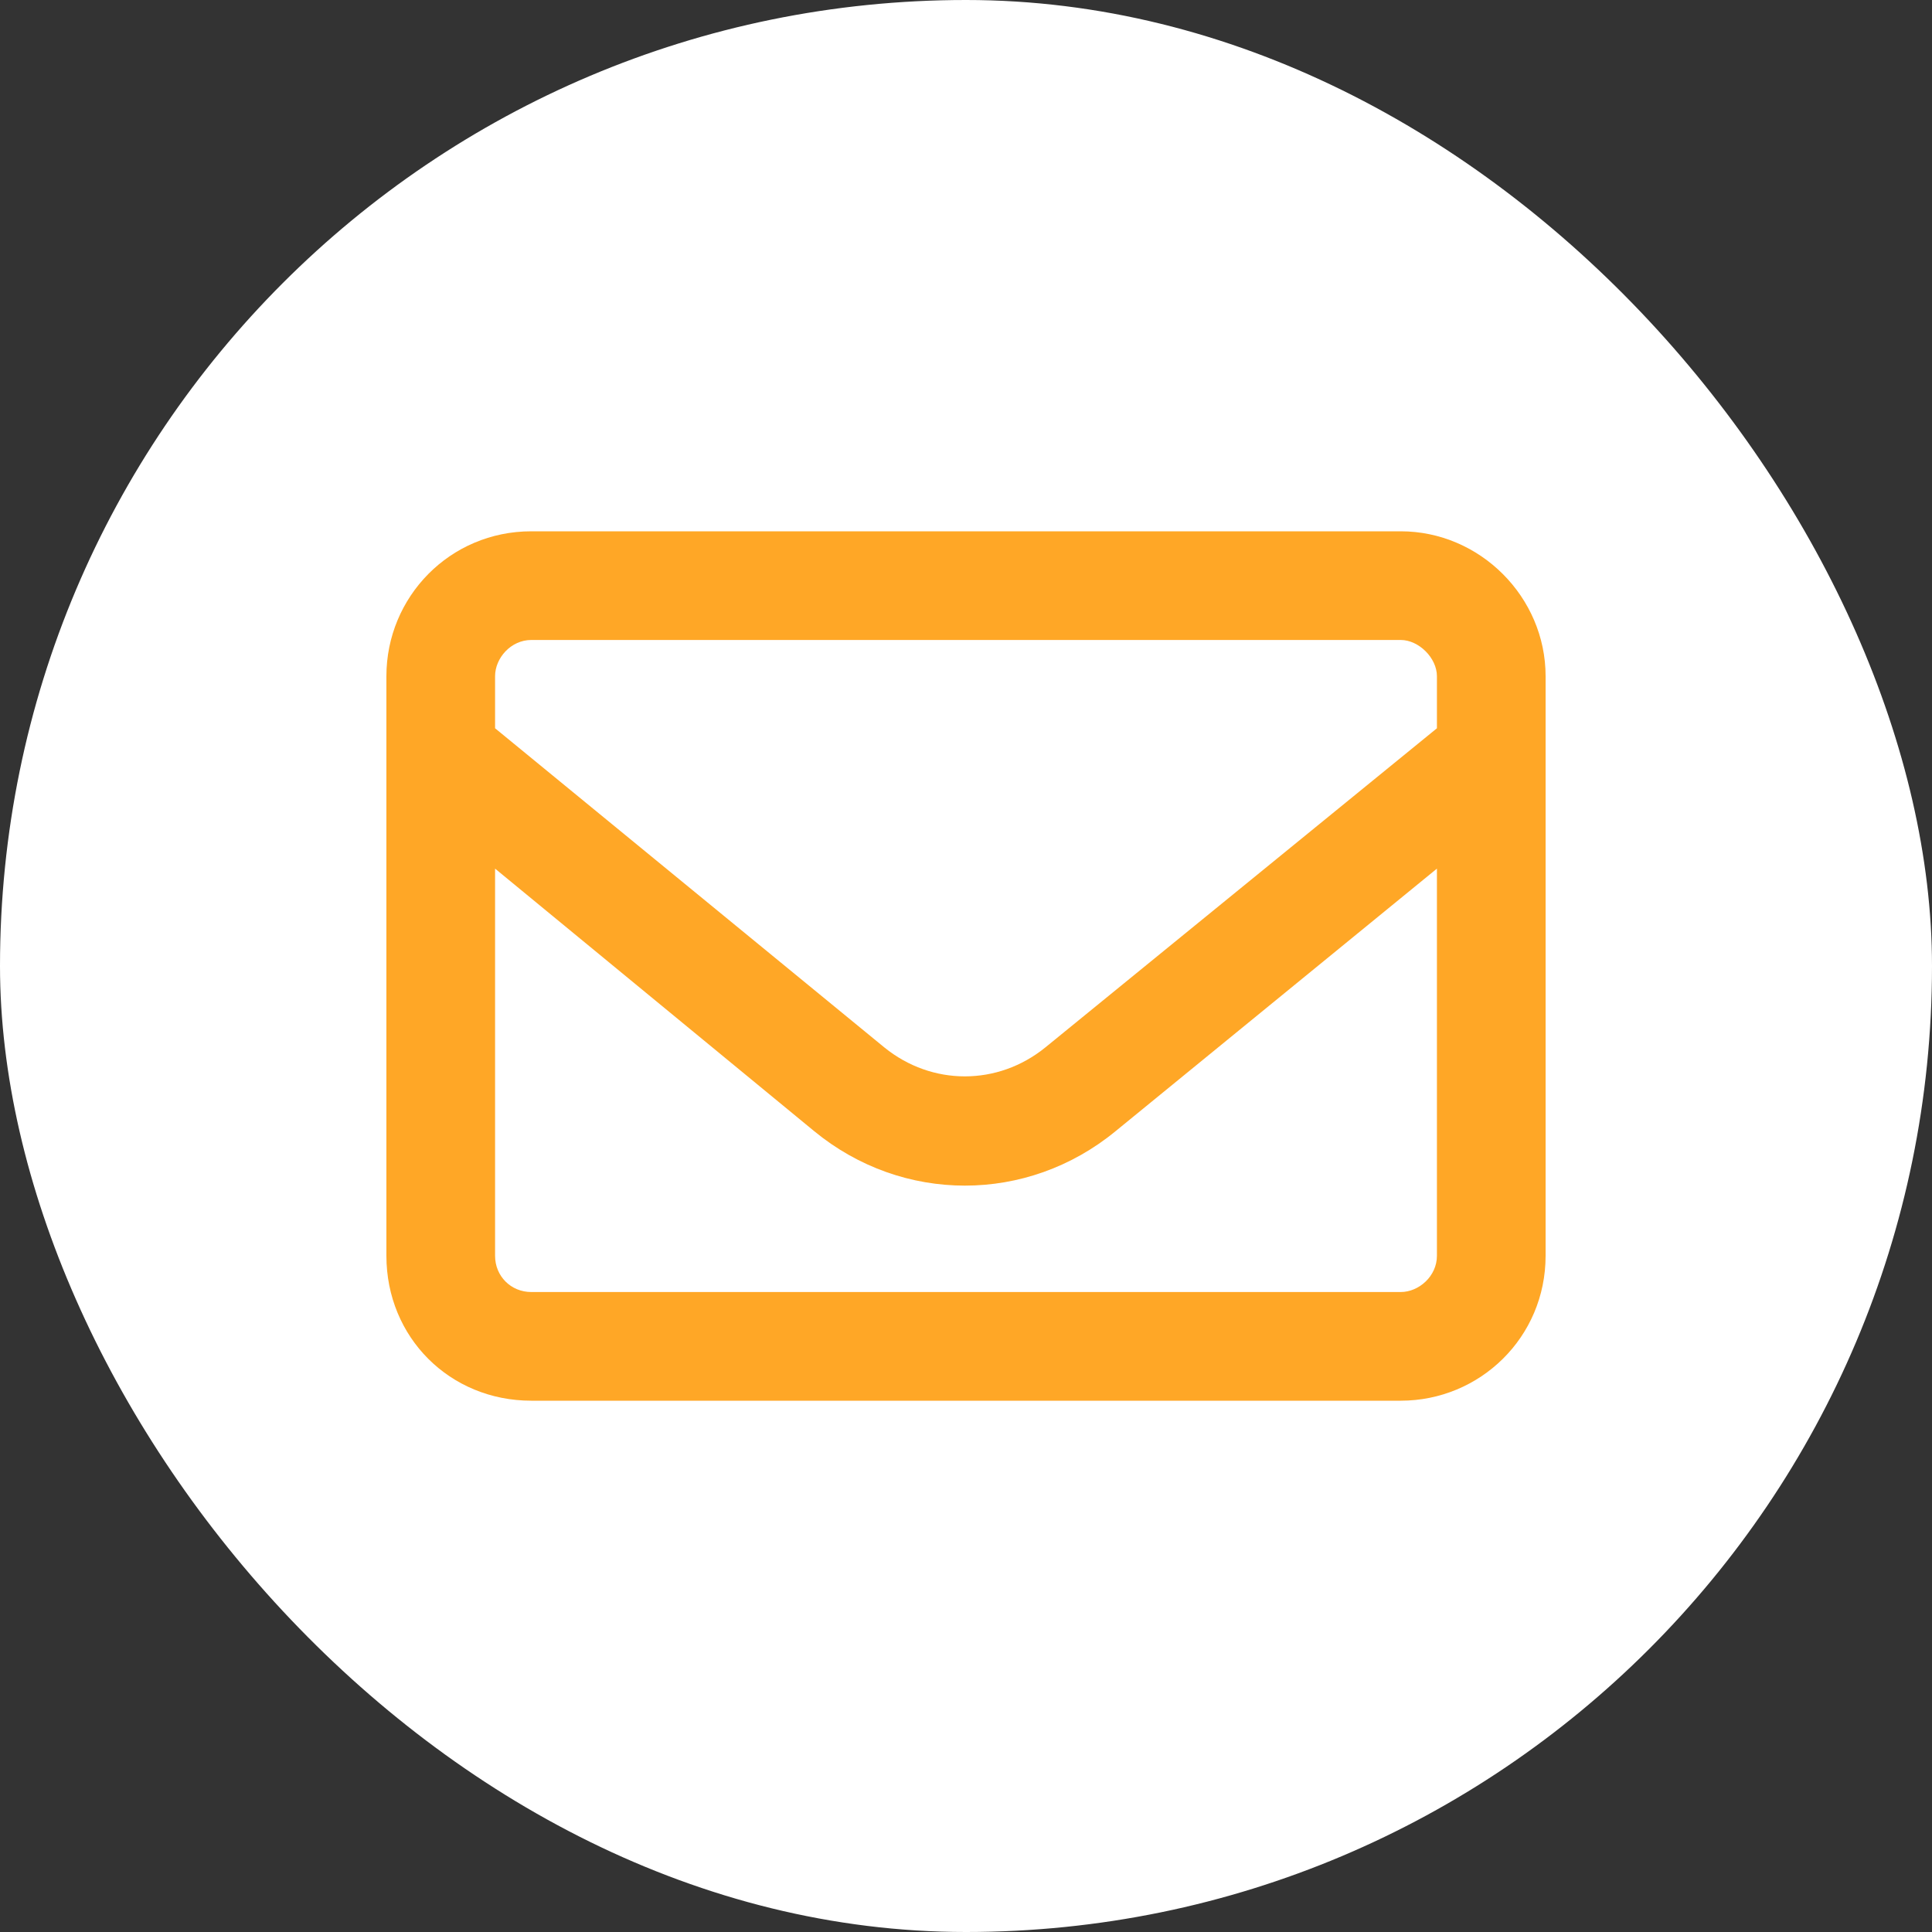
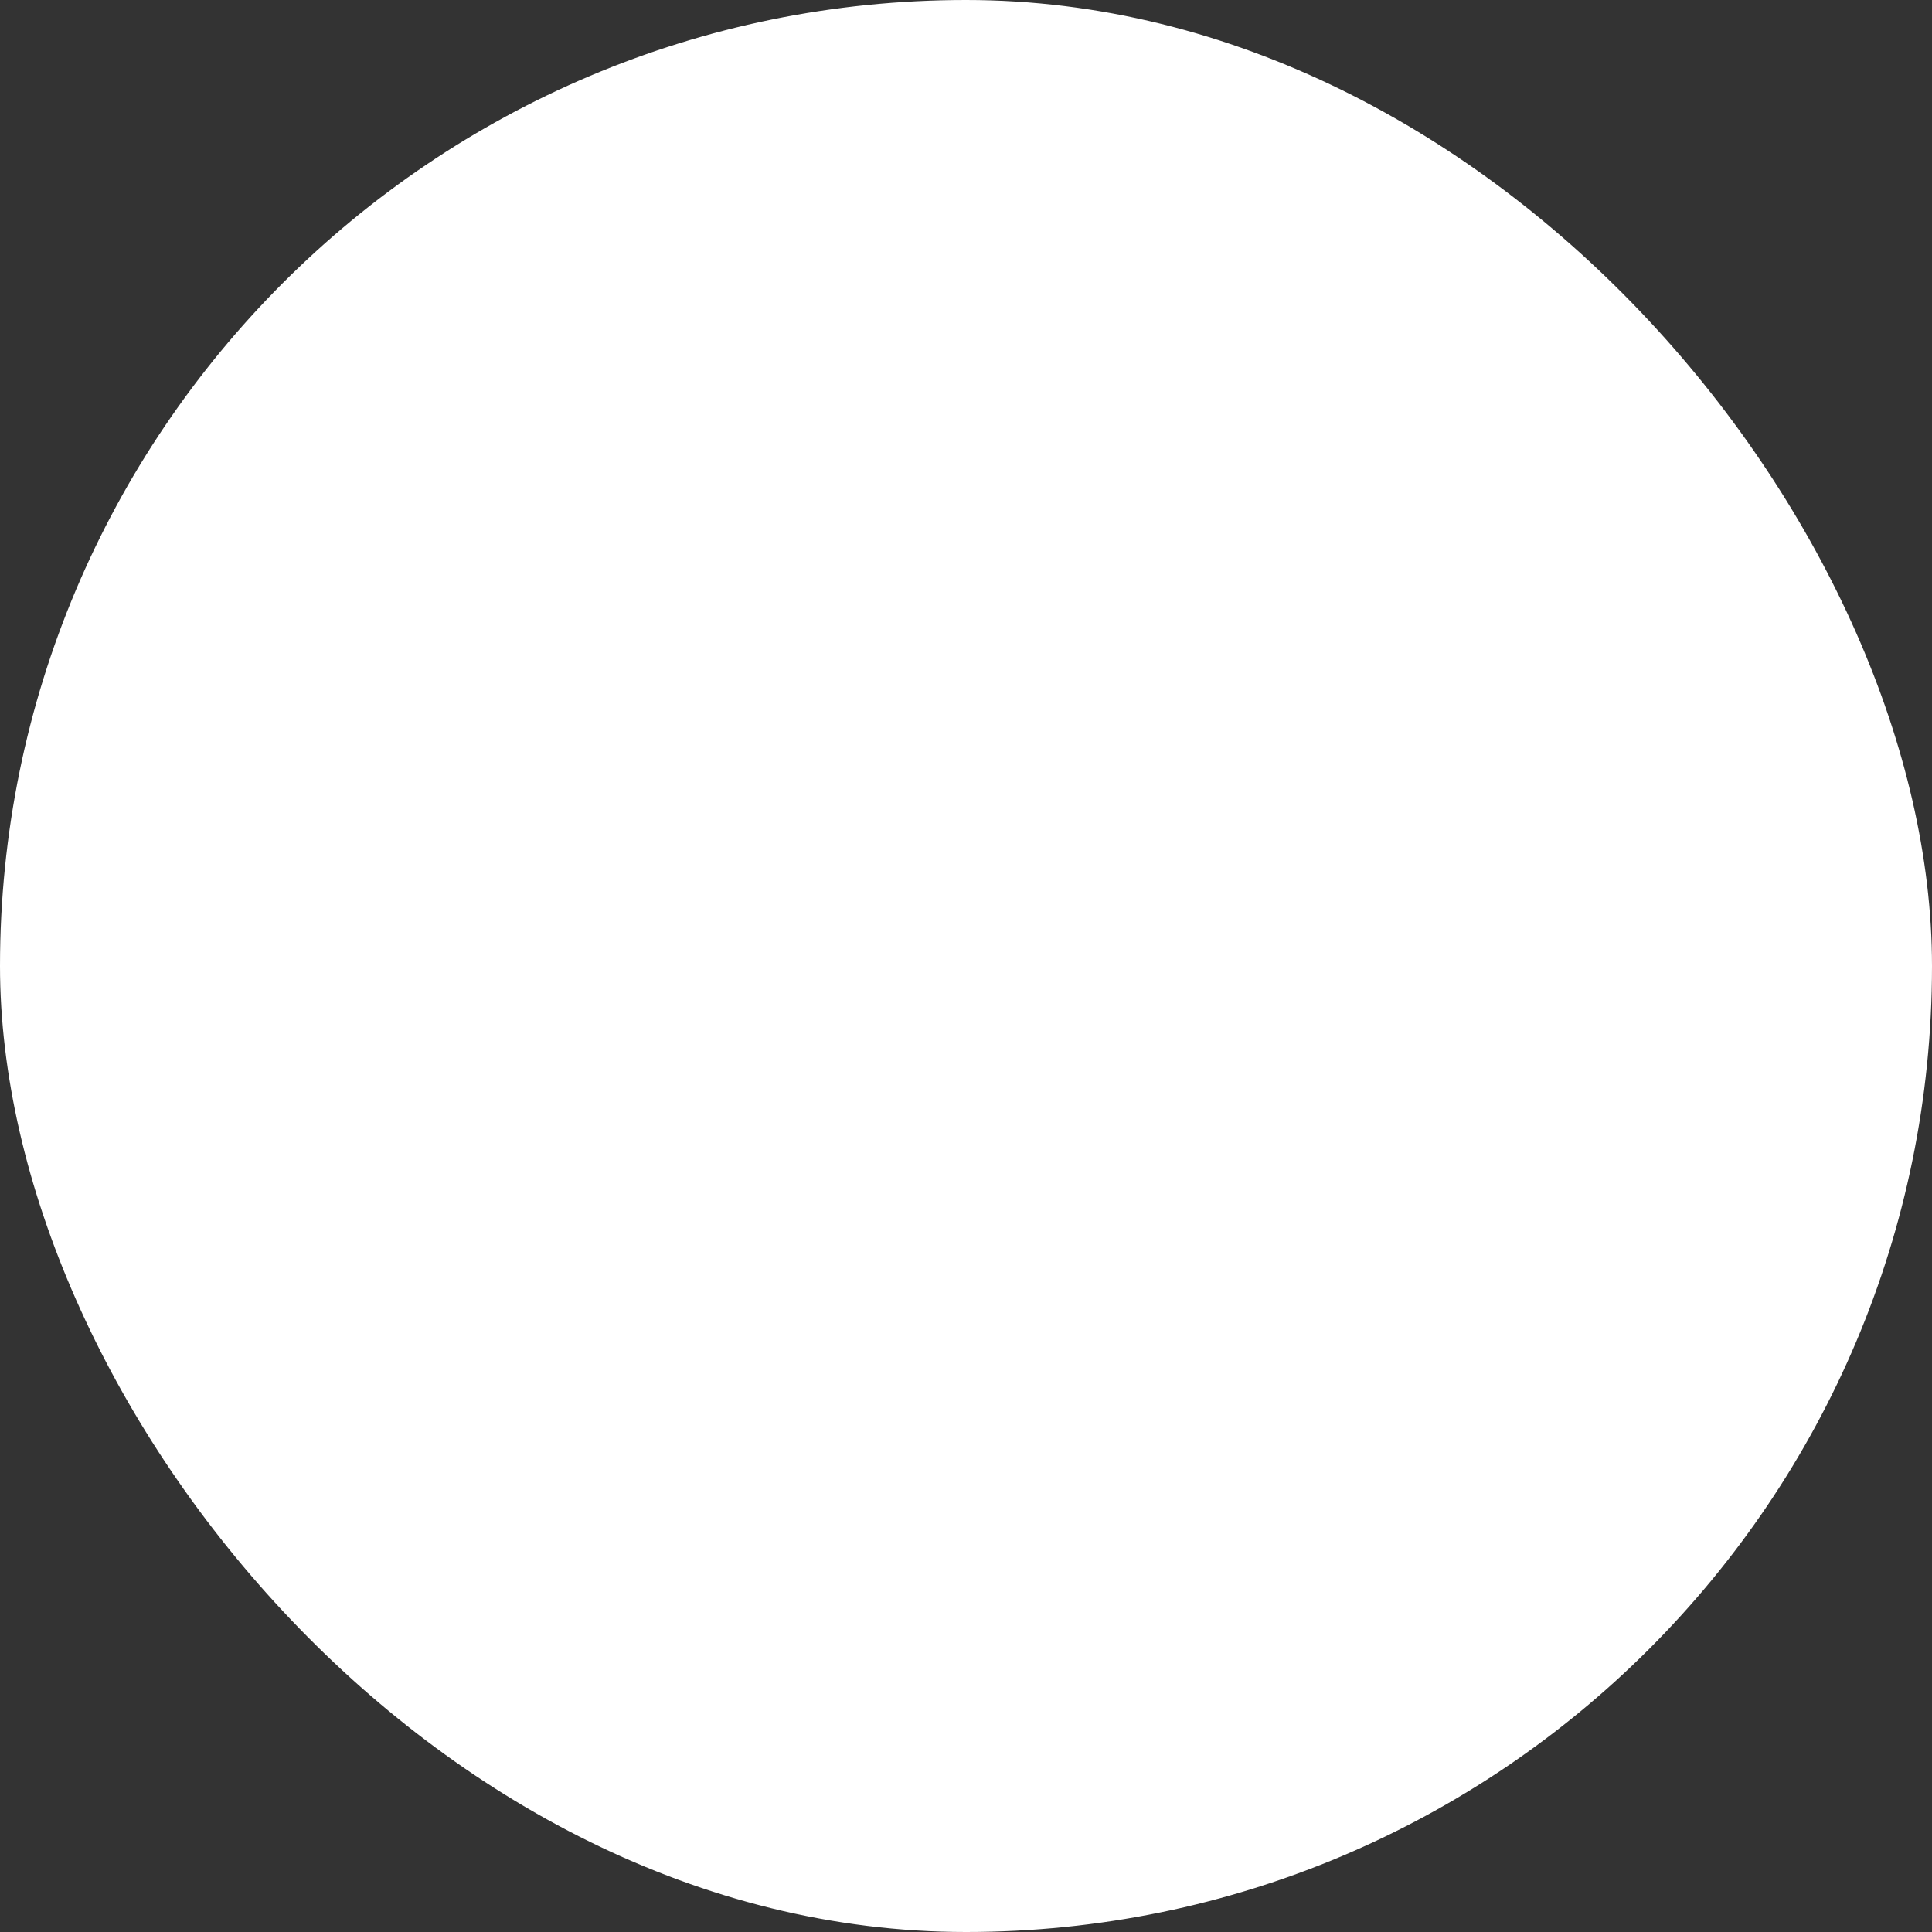
<svg xmlns="http://www.w3.org/2000/svg" width="20" height="20" viewBox="0 0 20 20" fill="none">
  <rect x="0" y="0" width="20" height="20" fill="#333333" stroke="none" />
  <rect width="20" height="20" rx="10" fill="white" />
-   <path d="M4 7C4 6.18 4.656 5.5 5.5 5.5H14.5C15.32 5.5 16 6.18 16 7V13C16 13.844 15.32 14.5 14.5 14.5H5.5C4.656 14.5 4 13.844 4 13V7ZM5.125 7V7.539L9.156 10.844C9.648 11.242 10.328 11.242 10.82 10.844L14.875 7.539V7C14.875 6.812 14.688 6.625 14.5 6.625H5.5C5.289 6.625 5.125 6.812 5.125 7ZM5.125 8.992V13C5.125 13.211 5.289 13.375 5.5 13.375H14.5C14.688 13.375 14.875 13.211 14.875 13V8.992L11.547 11.711C10.633 12.461 9.344 12.461 8.43 11.711L5.125 8.992Z" fill="#FFA726" />
</svg>